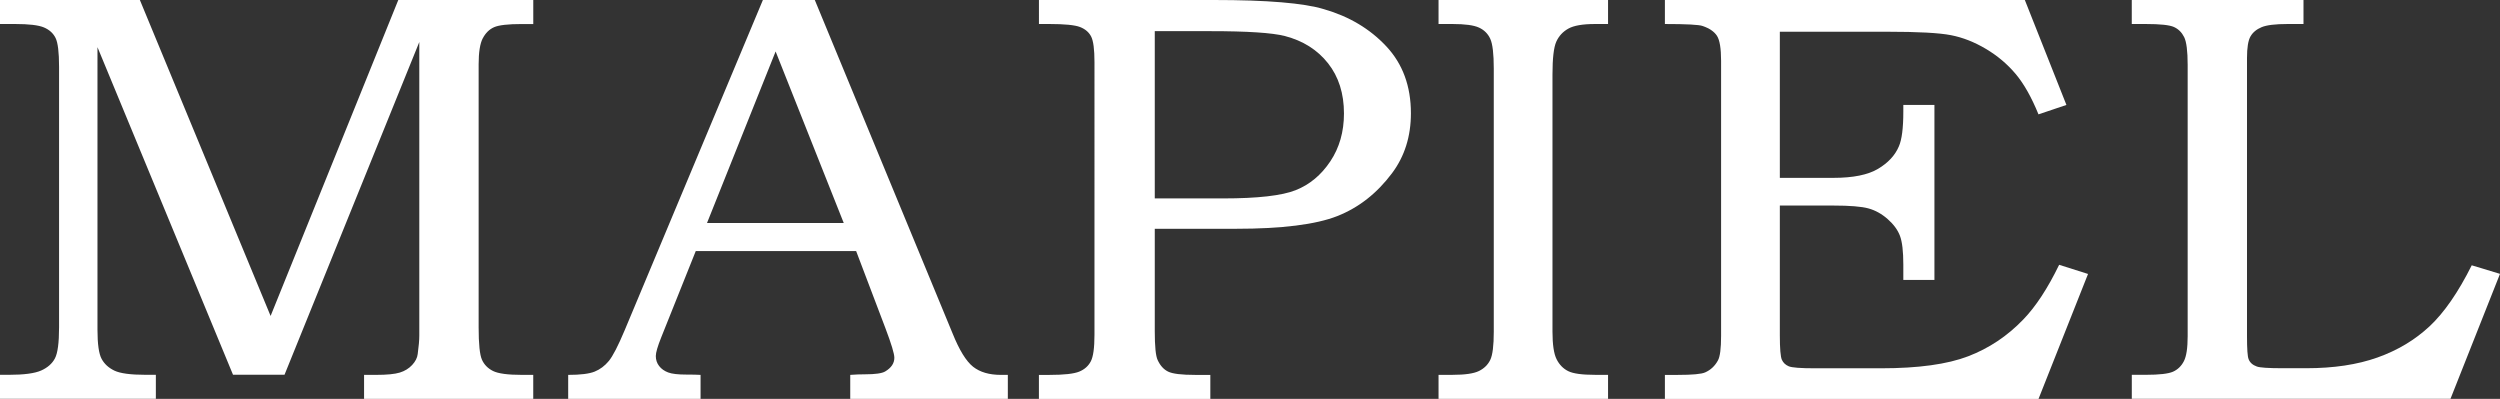
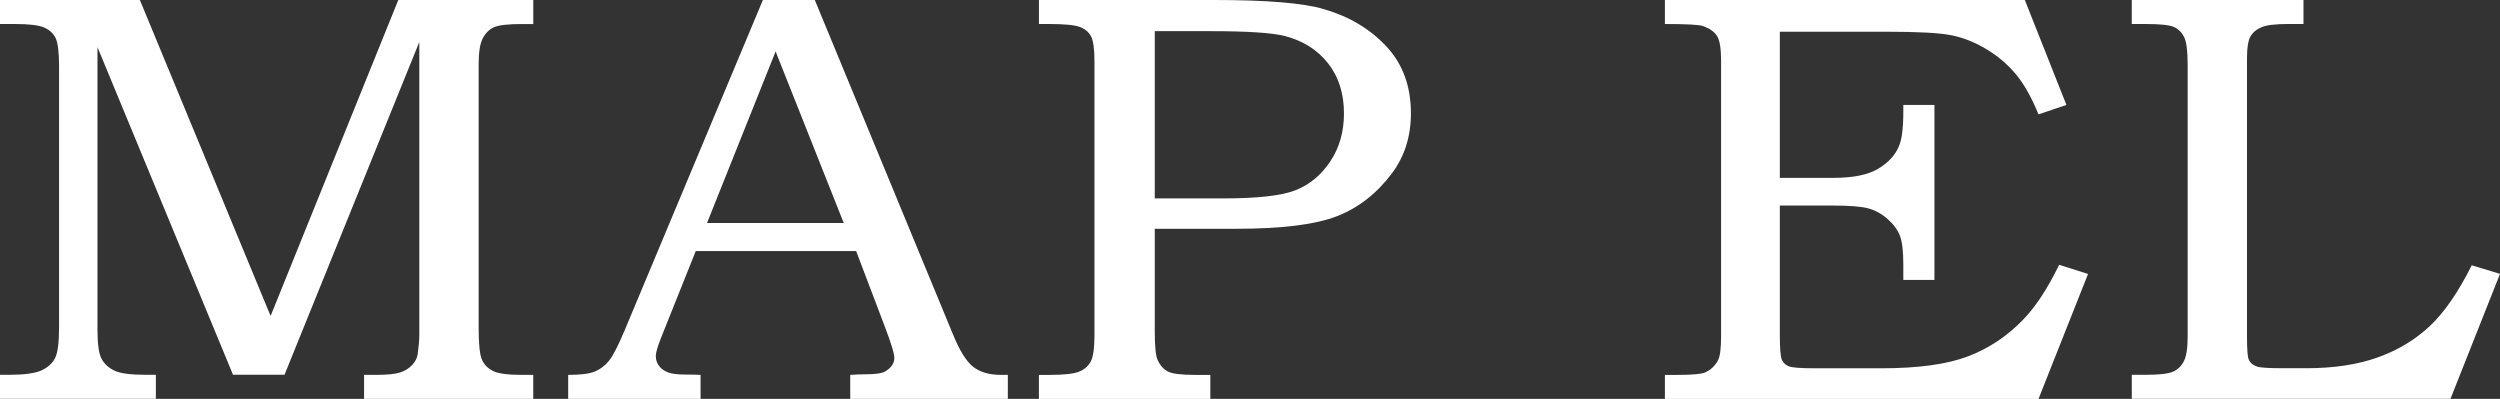
<svg xmlns="http://www.w3.org/2000/svg" viewBox="0 0 835.08 133.24" data-name="Calque 1" id="Calque_1">
  <rect x="0" y="0" width="835.08" height="133.24" fill="#333333" stroke="none" />
  <defs>
    <style>
      .cls-1 {
        fill: #fff;
      }
    </style>
  </defs>
  <path d="M254.83,0h17.34l46.03,111.39c2.26,5.59,4.54,9.29,6.84,11.11,2.3,1.81,5.39,2.72,9.28,2.72h2.33v8.02h-52.64v-8.02c1.7-.13,3.36-.19,4.98-.19,3.39,0,5.62-.32,6.68-.95,2.05-1.21,3.07-2.74,3.07-4.58,0-1.34-.99-4.61-2.97-9.84l-9.79-25.79h-53.58l-11.54,28.84c-1.2,3-1.8,5.06-1.8,6.21,0,1.27.37,2.39,1.11,3.34.74.96,1.75,1.67,3.02,2.15,1.27.48,3.32.71,6.15.71,1.91,0,3.46.03,4.67.1v8.02h-44.22v-8.02c4.1,0,7.05-.37,8.85-1.1,1.8-.73,3.38-1.91,4.72-3.54,1.34-1.62,3.11-5.05,5.3-10.27L254.83,0ZM236.16,74.5h45.68l-22.76-57.31-22.92,57.31Z" class="cls-1" />
  <path d="M347.03,0h58.47c17.75,0,30,1.02,36.72,3.06,8.42,2.42,15.37,6.56,20.85,12.42,5.48,5.86,8.22,13.31,8.22,22.35,0,7.71-2.09,14.36-6.26,19.96-5.03,6.75-11.13,11.54-18.31,14.38-7.18,2.83-18.49,4.25-33.92,4.25h-27.07v34.19c0,5.1.32,8.31.96,9.65.85,1.85,2.01,3.14,3.5,3.87,1.48.73,4.49,1.1,9.01,1.1h5.09v8.02h-57.26v-8.02h3.5c4.88,0,8.2-.37,9.97-1.1,1.77-.73,3.06-1.88,3.87-3.44.81-1.56,1.22-4.5,1.22-8.83V20.73c0-4.23-.37-7.07-1.11-8.52s-1.98-2.5-3.71-3.18c-1.73-.67-5.14-1.01-10.23-1.01h-3.5V0ZM385.73,10.41v55.87h22.84c11.54,0,19.63-.92,24.27-2.77,4.64-1.85,8.48-5.05,11.52-9.6,3.04-4.55,4.57-9.89,4.57-16,0-6.69-1.77-12.27-5.31-16.76-3.54-4.49-8.35-7.53-14.44-9.12-4.25-1.08-12.53-1.62-24.85-1.62h-18.59Z" class="cls-1" />
-   <path d="M480.52,0h56.62v8.02h-4.35c-4.1,0-7.07.51-8.91,1.54-1.84,1.03-3.18,2.48-4.03,4.37-.85,1.89-1.27,5.56-1.27,11v85.86c0,4.33.46,7.4,1.38,9.22.92,1.82,2.21,3.14,3.87,3.96,1.66.83,4.65,1.24,8.96,1.24h4.35v8.02h-56.62v-8.02h4.67c4.17,0,7.12-.43,8.85-1.29,1.73-.86,2.98-2.1,3.76-3.72.78-1.62,1.17-4.76,1.17-9.41V22.92c0-4.93-.39-8.25-1.17-9.95-.78-1.7-2.03-2.95-3.76-3.75-1.73-.8-4.68-1.2-8.85-1.2h-4.67V0Z" class="cls-1" />
  <path d="M556.12,0h120.24l13.89,35.05-9.33,3.15c-2.34-5.73-4.88-10.24-7.64-13.51-2.76-3.28-6.07-6.07-9.92-8.36-3.86-2.29-7.75-3.82-11.68-4.58-3.93-.77-11.02-1.15-21.28-1.15h-35.88v48.81h17.86c6.59,0,11.57-1,14.94-3.01,3.37-2.01,5.69-4.5,6.96-7.5.99-2.23,1.49-6.11,1.49-11.65v-2.2h10.39v58.45h-10.39v-5.06c0-4.46-.37-7.67-1.12-9.65-.74-1.97-2.11-3.84-4.09-5.59-1.98-1.75-4.13-2.95-6.43-3.58-2.3-.64-6.22-.96-11.75-.96h-17.86v43.29c0,4.51.23,7.26.69,8.25.46.99,1.22,1.7,2.28,2.15s3.96.67,8.71.67h22.19c12.39,0,22.07-1.34,29.04-4.01,6.97-2.67,13.11-6.77,18.41-12.29,4.17-4.31,8.16-10.4,11.98-18.27l9.65,3.06-16.54,41.74h-124.8v-8.02h4.24c4.95,0,8.02-.28,9.23-.85,1.84-.82,3.25-2.15,4.24-3.98.71-1.26,1.06-4.01,1.06-8.25V20.34c0-4.17-.46-6.96-1.38-8.38-.92-1.41-2.51-2.5-4.77-3.27-1.2-.45-5.41-.67-12.62-.67V0Z" class="cls-1" />
  <path d="M712.08,0h57.36v8.02h-5.3c-4.1,0-7,.35-8.69,1.06-1.7.71-2.93,1.73-3.71,3.08-.78,1.35-1.17,3.76-1.17,7.22v92.93c0,4.27.18,6.81.53,7.64.43,1.15,1.34,1.98,2.76,2.48.99.38,3.85.57,8.59.57h7.95c9.12,0,17.03-1.19,23.75-3.58,6.72-2.39,12.51-5.86,17.39-10.41,4.88-4.55,9.58-11.35,14.1-20.39l9.44,2.86-16.54,41.74h-106.45v-8.02h4.67c4.52,0,7.56-.35,9.12-1.05,1.55-.7,2.76-1.86,3.6-3.49.85-1.62,1.27-4.41,1.27-8.36V21.68c0-4.62-.39-7.71-1.17-9.28-.78-1.57-1.91-2.69-3.39-3.37s-4.63-1.01-9.44-1.01h-4.67V0Z" class="cls-1" />
  <path d="M161.27,12.79c.92-1.76,2.17-3,3.76-3.7,1.59-.71,4.68-1.06,9.28-1.06h3.82V0h-45.09l-42.65,105.54L46.72,0H0v8.02h5.09c4.59,0,7.79.38,9.6,1.15,1.8.77,3.09,1.94,3.87,3.51.78,1.57,1.17,4.79,1.17,9.66v87.01c0,5.16-.46,8.61-1.38,10.36-.92,1.75-2.46,3.1-4.61,4.06-2.16.95-5.74,1.43-10.76,1.43H0v8.02h52.06v-8.02h-3.39c-5.02,0-8.5-.47-10.44-1.39-1.94-.93-3.38-2.24-4.29-3.94-.92-1.7-1.38-4.95-1.38-9.76V15.76l45.27,109.41h17.21L140.06,14.04v98.09c0,1.47-.18,3.5-.53,6.11-.14,1.27-.76,2.5-1.86,3.68-1.1,1.18-2.47,2.02-4.13,2.53-1.66.51-4.29.77-7.9.77h-4.03v8.02h56.51v-8.02h-3.82c-4.67,0-7.86-.43-9.6-1.29-1.73-.86-2.97-2.12-3.71-3.77-.74-1.65-1.11-5.25-1.11-10.79V21.49c0-4.04.46-6.94,1.38-8.71Z" class="cls-1" />
</svg>